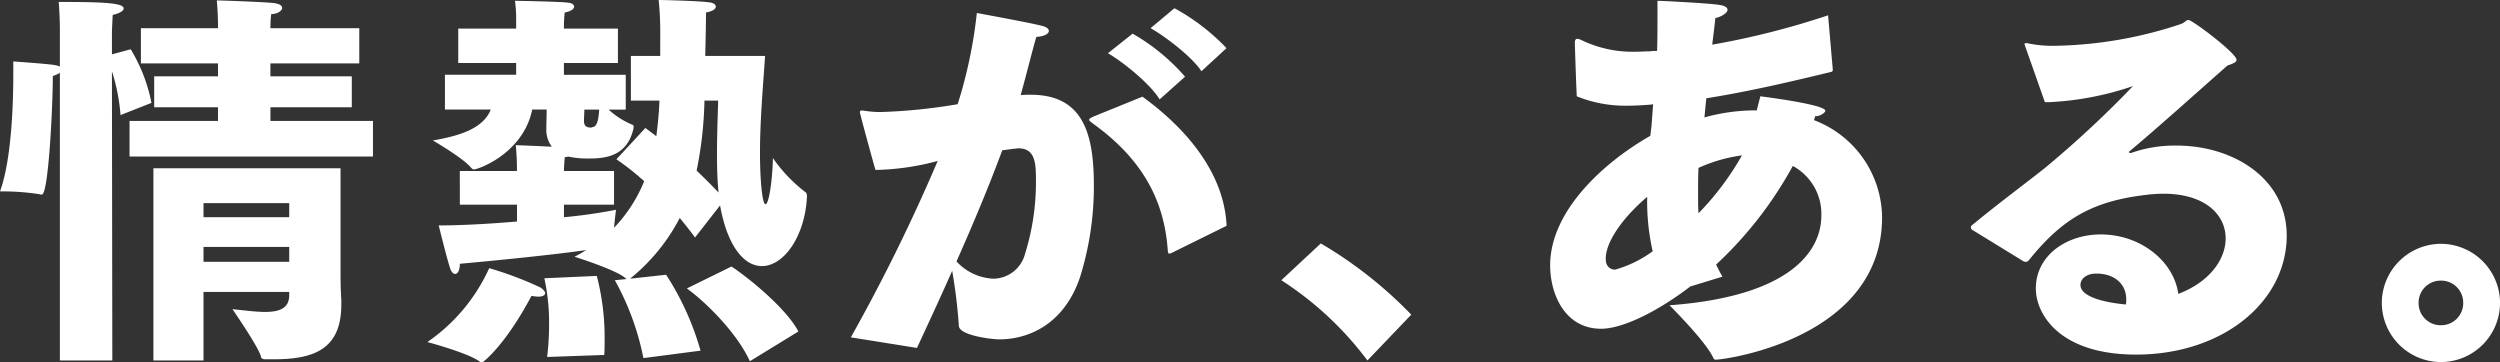
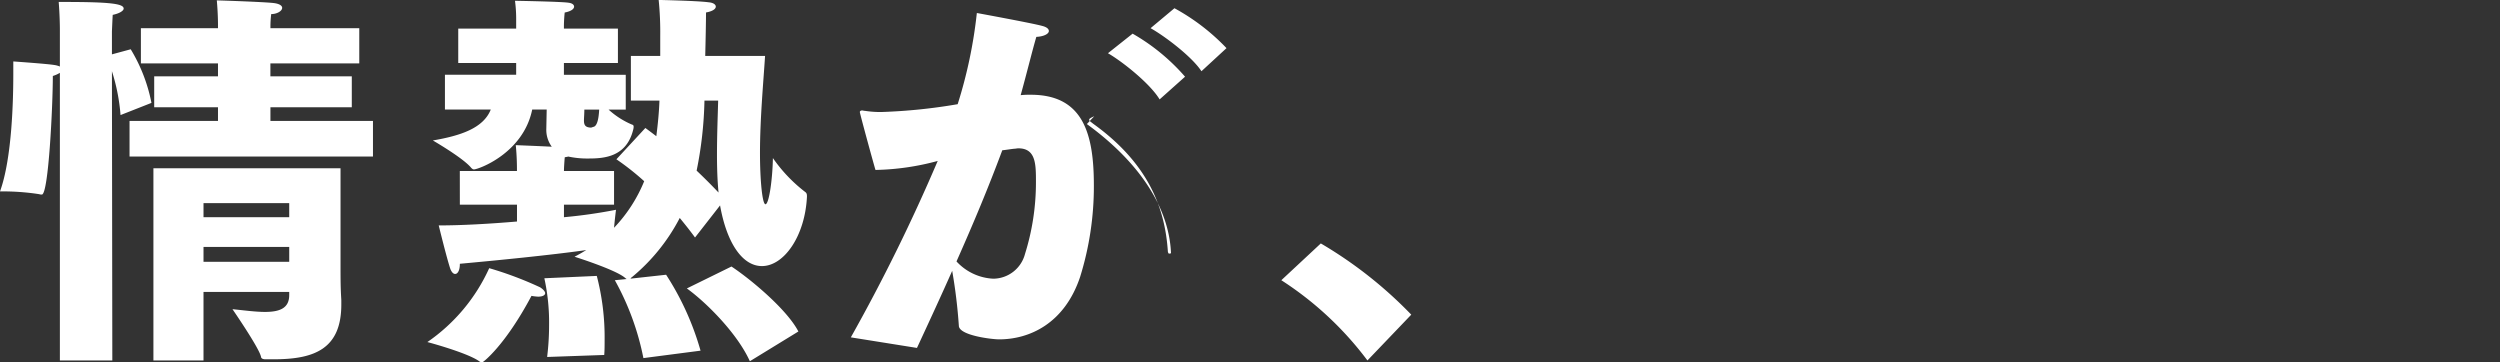
<svg xmlns="http://www.w3.org/2000/svg" width="287.455" height="41.67" viewBox="0 0 287.455 41.67">
  <rect x="0" y="0" width="287.455" height="41.67" fill="#333333" stroke="none" />
  <g id="グループ_653" fill="#fff" data-name="グループ 653" transform="translate(-91.45 -2516.155)">
-     <path id="パス_3637" d="M15.345-19.845h27.99v-4.095h-11.79v-1.575H40.9v-3.555h-9.36v-1.485h10.22V-34.6H31.545v-.225a11.7 11.7 0 01.09-1.4c.675 0 1.26-.36 1.26-.72 0-.225-.27-.45-.9-.54-.945-.135-6.345-.315-6.615-.315.135 1.485.135 2.7.135 2.7v.495H16.65v4.05h8.865v1.485H18.18v3.555h7.335v1.575h-10.17zM18.09 3.6h5.76v-7.875h9.855v.36c0 1.53-1.125 1.935-2.79 1.935-1.08 0-2.385-.18-3.735-.315 0 0 3.105 4.5 3.285 5.49 0 .045.045.27.5.27h.99c4.68 0 7.74-1.215 7.74-6.3v-.495c-.045-.81-.09-1.485-.09-3.555V-18.5H18.09zm-10.755 0h6.03l-.045-33.255a22.159 22.159 0 01.99 5.04l3.555-1.4a18.834 18.834 0 00-2.385-6.165l-2.16.585V-34.2s.045-1.17.09-1.935c.855-.18 1.26-.5 1.26-.72 0-.54-1.35-.765-6.8-.765H7.2c.135 1.665.135 3.15.135 3.15v4.275a2.437 2.437 0 00-.675-.18c-.81-.135-4.68-.405-4.68-.405v1.4c0 2.925-.135 9.72-1.53 13.545a27.221 27.221 0 014.5.315.879.879 0 00.315.045c.765 0 1.26-10.215 1.26-13.635a3.527 3.527 0 00.81-.36zM23.85-12.87v-1.62h9.855v1.62zm0 5.13v-1.71h9.855v1.71zm29.475-6.57h6.57v1.935c-3.15.27-6.39.45-9 .45 0 0 .945 3.87 1.35 5.04.135.315.315.54.54.54.27 0 .54-.36.54-1.17 3.96-.36 10.4-.99 14.535-1.575-.45.27-.9.54-1.35.765 0 0 4.59 1.44 5.76 2.385.09.09.18.135.225.18l-1.35.135A30.516 30.516 0 0174.43 3.33L81 2.475a32.059 32.059 0 00-3.96-8.73l-4.1.45c.045-.045.09-.135.18-.18a21.9 21.9 0 005.49-6.8c.585.72 1.17 1.44 1.755 2.25l2.88-3.69c.765 4.32 2.565 6.975 4.815 6.975 2.52 0 4.95-3.42 5.175-7.965 0-.225 0-.4-.18-.54a17.386 17.386 0 01-3.735-3.915c-.045 2.475-.45 5.31-.855 5.31-.36 0-.63-2.745-.63-5.895 0-3.915.4-8.28.585-11.16h-6.88c.045-1.845.09-4.005.09-4.995.765-.135 1.125-.405 1.125-.675 0-.225-.27-.45-.81-.495-1.305-.18-5.76-.27-5.76-.27a36.858 36.858 0 01.18 4.14v2.3H72.99v5.13h3.285c-.045 1.3-.18 2.7-.36 4.095-.765-.585-1.26-.945-1.26-.945l-3.33 3.6a29.968 29.968 0 013.195 2.52 17.039 17.039 0 01-3.465 5.355c.09-1.035.225-2.07.225-2.07a58 58 0 01-5.985.855v-1.44h5.76v-3.87h-5.76c0-.36.045-1.035.09-1.575.135-.045.27-.045.405-.09a10.314 10.314 0 002.34.225c1.8 0 4.365-.18 5.13-3.33a1.118 1.118 0 00.045-.36c0-.09-.045-.18-.225-.225a9.417 9.417 0 01-2.655-1.71H72.4v-4h-7.11V-30.6h6.21v-3.96h-6.21v-.315s0-.675.09-1.53c.72-.135 1.08-.405 1.08-.675 0-.225-.225-.4-.63-.45-.81-.135-6.165-.225-6.165-.225a16.009 16.009 0 01.135 2.25v.945h-6.66v3.96h6.66v1.35h-8.19v4h5.27c-.855 2.16-3.51 3.015-6.66 3.555 0 0 3.51 2.025 4.41 3.15.135.135.225.18.315.18.495 0 5.67-1.845 6.7-6.885h1.665L63.265-23a3.291 3.291 0 00.63 2.025c-1.8-.09-4.14-.18-4.14-.18.135 1.35.135 2.52.135 2.97h-6.57zm26.1 9.63C81.675-3.06 85.23.5 86.67 3.69L92.25.27c-1.305-2.52-5.45-5.985-7.695-7.47zm-9.5 7.65c.045-.54.045-1.125.045-1.755a27.973 27.973 0 00-.9-7.335l-6.03.27a23.657 23.657 0 01.545 5.35 30.077 30.077 0 01-.225 3.7zM49.59 1.485s4.41 1.17 5.895 2.16a.732.732 0 00.405.18c.09 0 2.61-1.89 5.67-7.65a5.744 5.744 0 00.765.09c.54 0 .81-.18.81-.4 0-.18-.225-.45-.585-.675a40.785 40.785 0 00-5.85-2.2 20.6 20.6 0 01-7.11 8.495zM83.025-26.28c-.045 1.755-.135 3.96-.135 6.255 0 1.44.045 2.925.18 4.32a66.537 66.537 0 00-2.52-2.52 44.6 44.6 0 00.9-8.055zm-13.68 1.035c-.045.855-.18 1.845-.63 1.98-.225.045-.135.09-.4.09-.54-.045-.72-.27-.72-.81 0-.315.045-.765.045-1.26zm63.4-9.36c1.62.9 4.77 3.285 5.85 4.95l2.88-2.655a24.314 24.314 0 00-5.985-4.59zm-4.9 2.88c1.71.99 4.86 3.51 5.94 5.31l2.925-2.61a23.3 23.3 0 00-6.03-4.95zm-1.575 7.245c-.4.18-.585.27-.585.405s.18.225.45.45c6.525 4.68 8.28 9.9 8.6 14.715.045.18.09.225.135.225a.489.489 0 00.225-.045l6.39-3.15c-.225-5.355-3.735-10.53-9.675-14.85zM105.885 2.16c1.485-3.2 2.835-6.12 4.05-8.865A61.121 61.121 0 01110.7-.4c0 1.125 3.78 1.575 4.635 1.575 3.465 0 7.515-1.8 9.315-7.2a34.988 34.988 0 001.575-10.485c0-5.85-1.17-10.44-7.245-10.44a10.171 10.171 0 00-1.17.045c.675-2.43 1.35-5.175 1.8-6.7.9-.045 1.44-.36 1.44-.675 0-.225-.225-.45-.765-.585-1.125-.315-7.515-1.485-7.515-1.485a53.74 53.74 0 01-2.205 10.485 63.714 63.714 0 01-8.775.9 11.63 11.63 0 01-1.89-.135c-.135 0-.225-.045-.315-.045-.18 0-.27.09-.27.18 0 .18 1.665 6.255 1.8 6.66a29.23 29.23 0 007.155-1.035A207.357 207.357 0 0198.28.945zm4.545-9.945c1.98-4.455 3.69-8.55 5.265-12.78.45-.045.945-.135 1.395-.18.135 0 .315-.045.45-.045 2.025 0 2.025 1.845 2.025 3.87a27.5 27.5 0 01-1.26 8.28 3.8 3.8 0 01-3.645 2.84 6.134 6.134 0 01-4.23-1.985zm37.35 2.16a38.16 38.16 0 019.9 9.225l5.04-5.265a48.642 48.642 0 00-10.4-8.19z" data-name="パス 3637" transform="translate(91 2554)" />
-     <path id="パス_3638" d="M23.49-6.03a34.5 34.5 0 01-.72-1.395 44.531 44.531 0 008.82-11.34 6.276 6.276 0 013.285 5.67c0 4.365-3.915 9.36-17.46 10.35.54.54 4.185 4.23 5 5.985.09.225.18.27.315.27 1.08 0 19.125-2.43 19.125-16.38a12.078 12.078 0 00-7.83-11.16l.135-.45a1.516 1.516 0 001.08-.45.341.341 0 00.09-.18c0-.72-7.155-1.62-7.47-1.665-.18.72-.315 1.17-.405 1.62h-.315a22.158 22.158 0 00-5.715.81c.09-.765.135-1.485.225-2.2 4.545-.72 9.315-1.8 14.445-3.06a.234.234 0 00.09-.18v-.09l-.54-6.21a91.789 91.789 0 01-13.32 3.375c.135-1.125.27-2.16.36-3.06.675-.135 1.4-.585 1.4-.945 0-.27-.315-.495-1.08-.585-1.215-.18-6.39-.45-6.975-.45v1.8c0 1.4 0 2.7-.045 3.96a4.891 4.891 0 00-.81.045c-.5 0-.99.045-1.53.045a13.565 13.565 0 01-6.3-1.305 1.682 1.682 0 00-.5-.18c-.225 0-.315.135-.315.45 0 .4.18 5.715.225 6.165a14.844 14.844 0 005.67 1.08c.9 0 1.845-.045 2.925-.135l.18-.045-.18 2.43-.14 1.21C9.765-19.125 3.69-13.545 3.69-7.335c0 3.33 1.71 7.29 5.85 7.29 2.52 0 6.57-2.025 10.26-4.86zm-2.745-7.29c-.045-.72-.045-1.485-.045-2.385 0-.855 0-1.845.045-2.835a17.869 17.869 0 015-1.44 32.2 32.2 0 01-5 6.66zM15.48-8.955a13.5 13.5 0 01-4.32 2.115c-.09 0-1.08 0-1.08-1.26 0-2.07 2.2-4.95 4.77-7.11a25.6 25.6 0 00.63 6.255zm42.66 1.17a.792.792 0 00.27.045c.135 0 .225-.09.36-.225 3.825-4.77 7.335-6.75 13.41-7.47a16.376 16.376 0 012.025-.135c4.815 0 7.155 2.43 7.155 5.13 0 2.385-1.8 4.995-5.445 6.39-.5-3.735-4.32-6.84-8.91-6.84-3.96 0-7.47 2.43-7.47 6.21 0 3.015 2.79 7.605 11.52 7.605 9.99 0 17.325-6.075 17.325-13.68 0-6.615-6.21-10.35-12.645-10.35a14.98 14.98 0 00-5.265.855h-.045c-.09 0-.18-.045-.18-.09s0-.09.09-.135c2.925-2.43 8.19-7.155 11.2-9.81.54-.225 1.08-.36 1.08-.675 0-.765-5.085-4.59-5.535-4.59-.27 0-.4.315-.945.495A47.946 47.946 0 0161.83-32.58a14.081 14.081 0 01-3.375-.315h-.045c-.09 0-.18.045-.18.135 0 .045.045.09.045.135l2.3 6.525h.54a34.826 34.826 0 009.585-1.845 119.063 119.063 0 01-10.22 9.495c-2.565 2.025-5.265 4.005-8.37 6.57a.465.465 0 00-.045.18.389.389 0 00.135.27zm11.745 4.95c-.495-.045-5.22-.45-5.22-2.25 0-.585.54-1.305 1.845-1.305 1.98 0 3.42 1.125 3.42 2.97a2.566 2.566 0 01-.045.585zm29.43-.18a6.818 6.818 0 006.8 6.8 6.818 6.818 0 006.795-6.8 6.818 6.818 0 00-6.8-6.795 6.818 6.818 0 00-6.795 6.795zm4.23 0a2.536 2.536 0 012.565-2.565 2.536 2.536 0 012.565 2.565A2.536 2.536 0 01106.11-.45a2.536 2.536 0 01-2.565-2.565z" data-name="パス 3638" transform="translate(266 2554)" />
+     <path id="パス_3637" d="M15.345-19.845h27.99v-4.095h-11.79v-1.575H40.9v-3.555h-9.36v-1.485h10.22V-34.6H31.545v-.225a11.7 11.7 0 01.09-1.4c.675 0 1.26-.36 1.26-.72 0-.225-.27-.45-.9-.54-.945-.135-6.345-.315-6.615-.315.135 1.485.135 2.7.135 2.7v.495H16.65v4.05h8.865v1.485H18.18v3.555h7.335v1.575h-10.17zM18.09 3.6h5.76v-7.875h9.855v.36c0 1.53-1.125 1.935-2.79 1.935-1.08 0-2.385-.18-3.735-.315 0 0 3.105 4.5 3.285 5.49 0 .045.045.27.5.27h.99c4.68 0 7.74-1.215 7.74-6.3v-.495c-.045-.81-.09-1.485-.09-3.555V-18.5H18.09zm-10.755 0h6.03l-.045-33.255a22.159 22.159 0 01.99 5.04l3.555-1.4a18.834 18.834 0 00-2.385-6.165l-2.16.585V-34.2s.045-1.17.09-1.935c.855-.18 1.26-.5 1.26-.72 0-.54-1.35-.765-6.8-.765H7.2c.135 1.665.135 3.15.135 3.15v4.275a2.437 2.437 0 00-.675-.18c-.81-.135-4.68-.405-4.68-.405v1.4c0 2.925-.135 9.72-1.53 13.545a27.221 27.221 0 014.5.315.879.879 0 00.315.045c.765 0 1.26-10.215 1.26-13.635a3.527 3.527 0 00.81-.36zM23.85-12.87v-1.62h9.855v1.62zm0 5.13v-1.71h9.855v1.71zm29.475-6.57h6.57v1.935c-3.15.27-6.39.45-9 .45 0 0 .945 3.87 1.35 5.04.135.315.315.54.54.54.27 0 .54-.36.54-1.17 3.96-.36 10.4-.99 14.535-1.575-.45.27-.9.54-1.35.765 0 0 4.59 1.44 5.76 2.385.09.09.18.135.225.18l-1.35.135A30.516 30.516 0 0174.43 3.33L81 2.475a32.059 32.059 0 00-3.96-8.73l-4.1.45c.045-.045.09-.135.18-.18a21.9 21.9 0 005.49-6.8c.585.72 1.17 1.44 1.755 2.25l2.88-3.69c.765 4.32 2.565 6.975 4.815 6.975 2.52 0 4.95-3.42 5.175-7.965 0-.225 0-.4-.18-.54a17.386 17.386 0 01-3.735-3.915c-.045 2.475-.45 5.31-.855 5.31-.36 0-.63-2.745-.63-5.895 0-3.915.4-8.28.585-11.16h-6.88c.045-1.845.09-4.005.09-4.995.765-.135 1.125-.405 1.125-.675 0-.225-.27-.45-.81-.495-1.305-.18-5.76-.27-5.76-.27a36.858 36.858 0 01.18 4.14v2.3H72.99v5.13h3.285c-.045 1.3-.18 2.7-.36 4.095-.765-.585-1.26-.945-1.26-.945l-3.33 3.6a29.968 29.968 0 013.195 2.52 17.039 17.039 0 01-3.465 5.355c.09-1.035.225-2.07.225-2.07a58 58 0 01-5.985.855v-1.44h5.76v-3.87h-5.76c0-.36.045-1.035.09-1.575.135-.045.27-.045.405-.09a10.314 10.314 0 002.34.225c1.8 0 4.365-.18 5.13-3.33a1.118 1.118 0 00.045-.36c0-.09-.045-.18-.225-.225a9.417 9.417 0 01-2.655-1.71H72.4v-4h-7.11V-30.6h6.21v-3.96h-6.21v-.315s0-.675.09-1.53c.72-.135 1.08-.405 1.08-.675 0-.225-.225-.4-.63-.45-.81-.135-6.165-.225-6.165-.225a16.009 16.009 0 01.135 2.25v.945h-6.66v3.96h6.66v1.35h-8.19v4h5.27c-.855 2.16-3.51 3.015-6.66 3.555 0 0 3.51 2.025 4.41 3.15.135.135.225.18.315.18.495 0 5.67-1.845 6.7-6.885h1.665L63.265-23a3.291 3.291 0 00.63 2.025c-1.8-.09-4.14-.18-4.14-.18.135 1.35.135 2.52.135 2.97h-6.57zm26.1 9.63C81.675-3.06 85.23.5 86.67 3.69L92.25.27c-1.305-2.52-5.45-5.985-7.695-7.47zm-9.5 7.65c.045-.54.045-1.125.045-1.755a27.973 27.973 0 00-.9-7.335l-6.03.27a23.657 23.657 0 01.545 5.35 30.077 30.077 0 01-.225 3.7zM49.59 1.485s4.41 1.17 5.895 2.16a.732.732 0 00.405.18c.09 0 2.61-1.89 5.67-7.65a5.744 5.744 0 00.765.09c.54 0 .81-.18.81-.4 0-.18-.225-.45-.585-.675a40.785 40.785 0 00-5.85-2.2 20.6 20.6 0 01-7.11 8.495zM83.025-26.28c-.045 1.755-.135 3.96-.135 6.255 0 1.44.045 2.925.18 4.32a66.537 66.537 0 00-2.52-2.52 44.6 44.6 0 00.9-8.055zm-13.68 1.035c-.045.855-.18 1.845-.63 1.98-.225.045-.135.09-.4.09-.54-.045-.72-.27-.72-.81 0-.315.045-.765.045-1.26zm63.4-9.36c1.62.9 4.77 3.285 5.85 4.95l2.88-2.655a24.314 24.314 0 00-5.985-4.59zm-4.9 2.88c1.71.99 4.86 3.51 5.94 5.31l2.925-2.61a23.3 23.3 0 00-6.03-4.95zm-1.575 7.245c-.4.18-.585.27-.585.405s.18.225.45.45c6.525 4.68 8.28 9.9 8.6 14.715.045.18.09.225.135.225a.489.489 0 00.225-.045c-.225-5.355-3.735-10.53-9.675-14.85zM105.885 2.16c1.485-3.2 2.835-6.12 4.05-8.865A61.121 61.121 0 01110.7-.4c0 1.125 3.78 1.575 4.635 1.575 3.465 0 7.515-1.8 9.315-7.2a34.988 34.988 0 001.575-10.485c0-5.85-1.17-10.44-7.245-10.44a10.171 10.171 0 00-1.17.045c.675-2.43 1.35-5.175 1.8-6.7.9-.045 1.44-.36 1.44-.675 0-.225-.225-.45-.765-.585-1.125-.315-7.515-1.485-7.515-1.485a53.74 53.74 0 01-2.205 10.485 63.714 63.714 0 01-8.775.9 11.63 11.63 0 01-1.89-.135c-.135 0-.225-.045-.315-.045-.18 0-.27.09-.27.18 0 .18 1.665 6.255 1.8 6.66a29.23 29.23 0 007.155-1.035A207.357 207.357 0 0198.28.945zm4.545-9.945c1.98-4.455 3.69-8.55 5.265-12.78.45-.045.945-.135 1.395-.18.135 0 .315-.045.45-.045 2.025 0 2.025 1.845 2.025 3.87a27.5 27.5 0 01-1.26 8.28 3.8 3.8 0 01-3.645 2.84 6.134 6.134 0 01-4.23-1.985zm37.35 2.16a38.16 38.16 0 019.9 9.225l5.04-5.265a48.642 48.642 0 00-10.4-8.19z" data-name="パス 3637" transform="translate(91 2554)" />
  </g>
</svg>